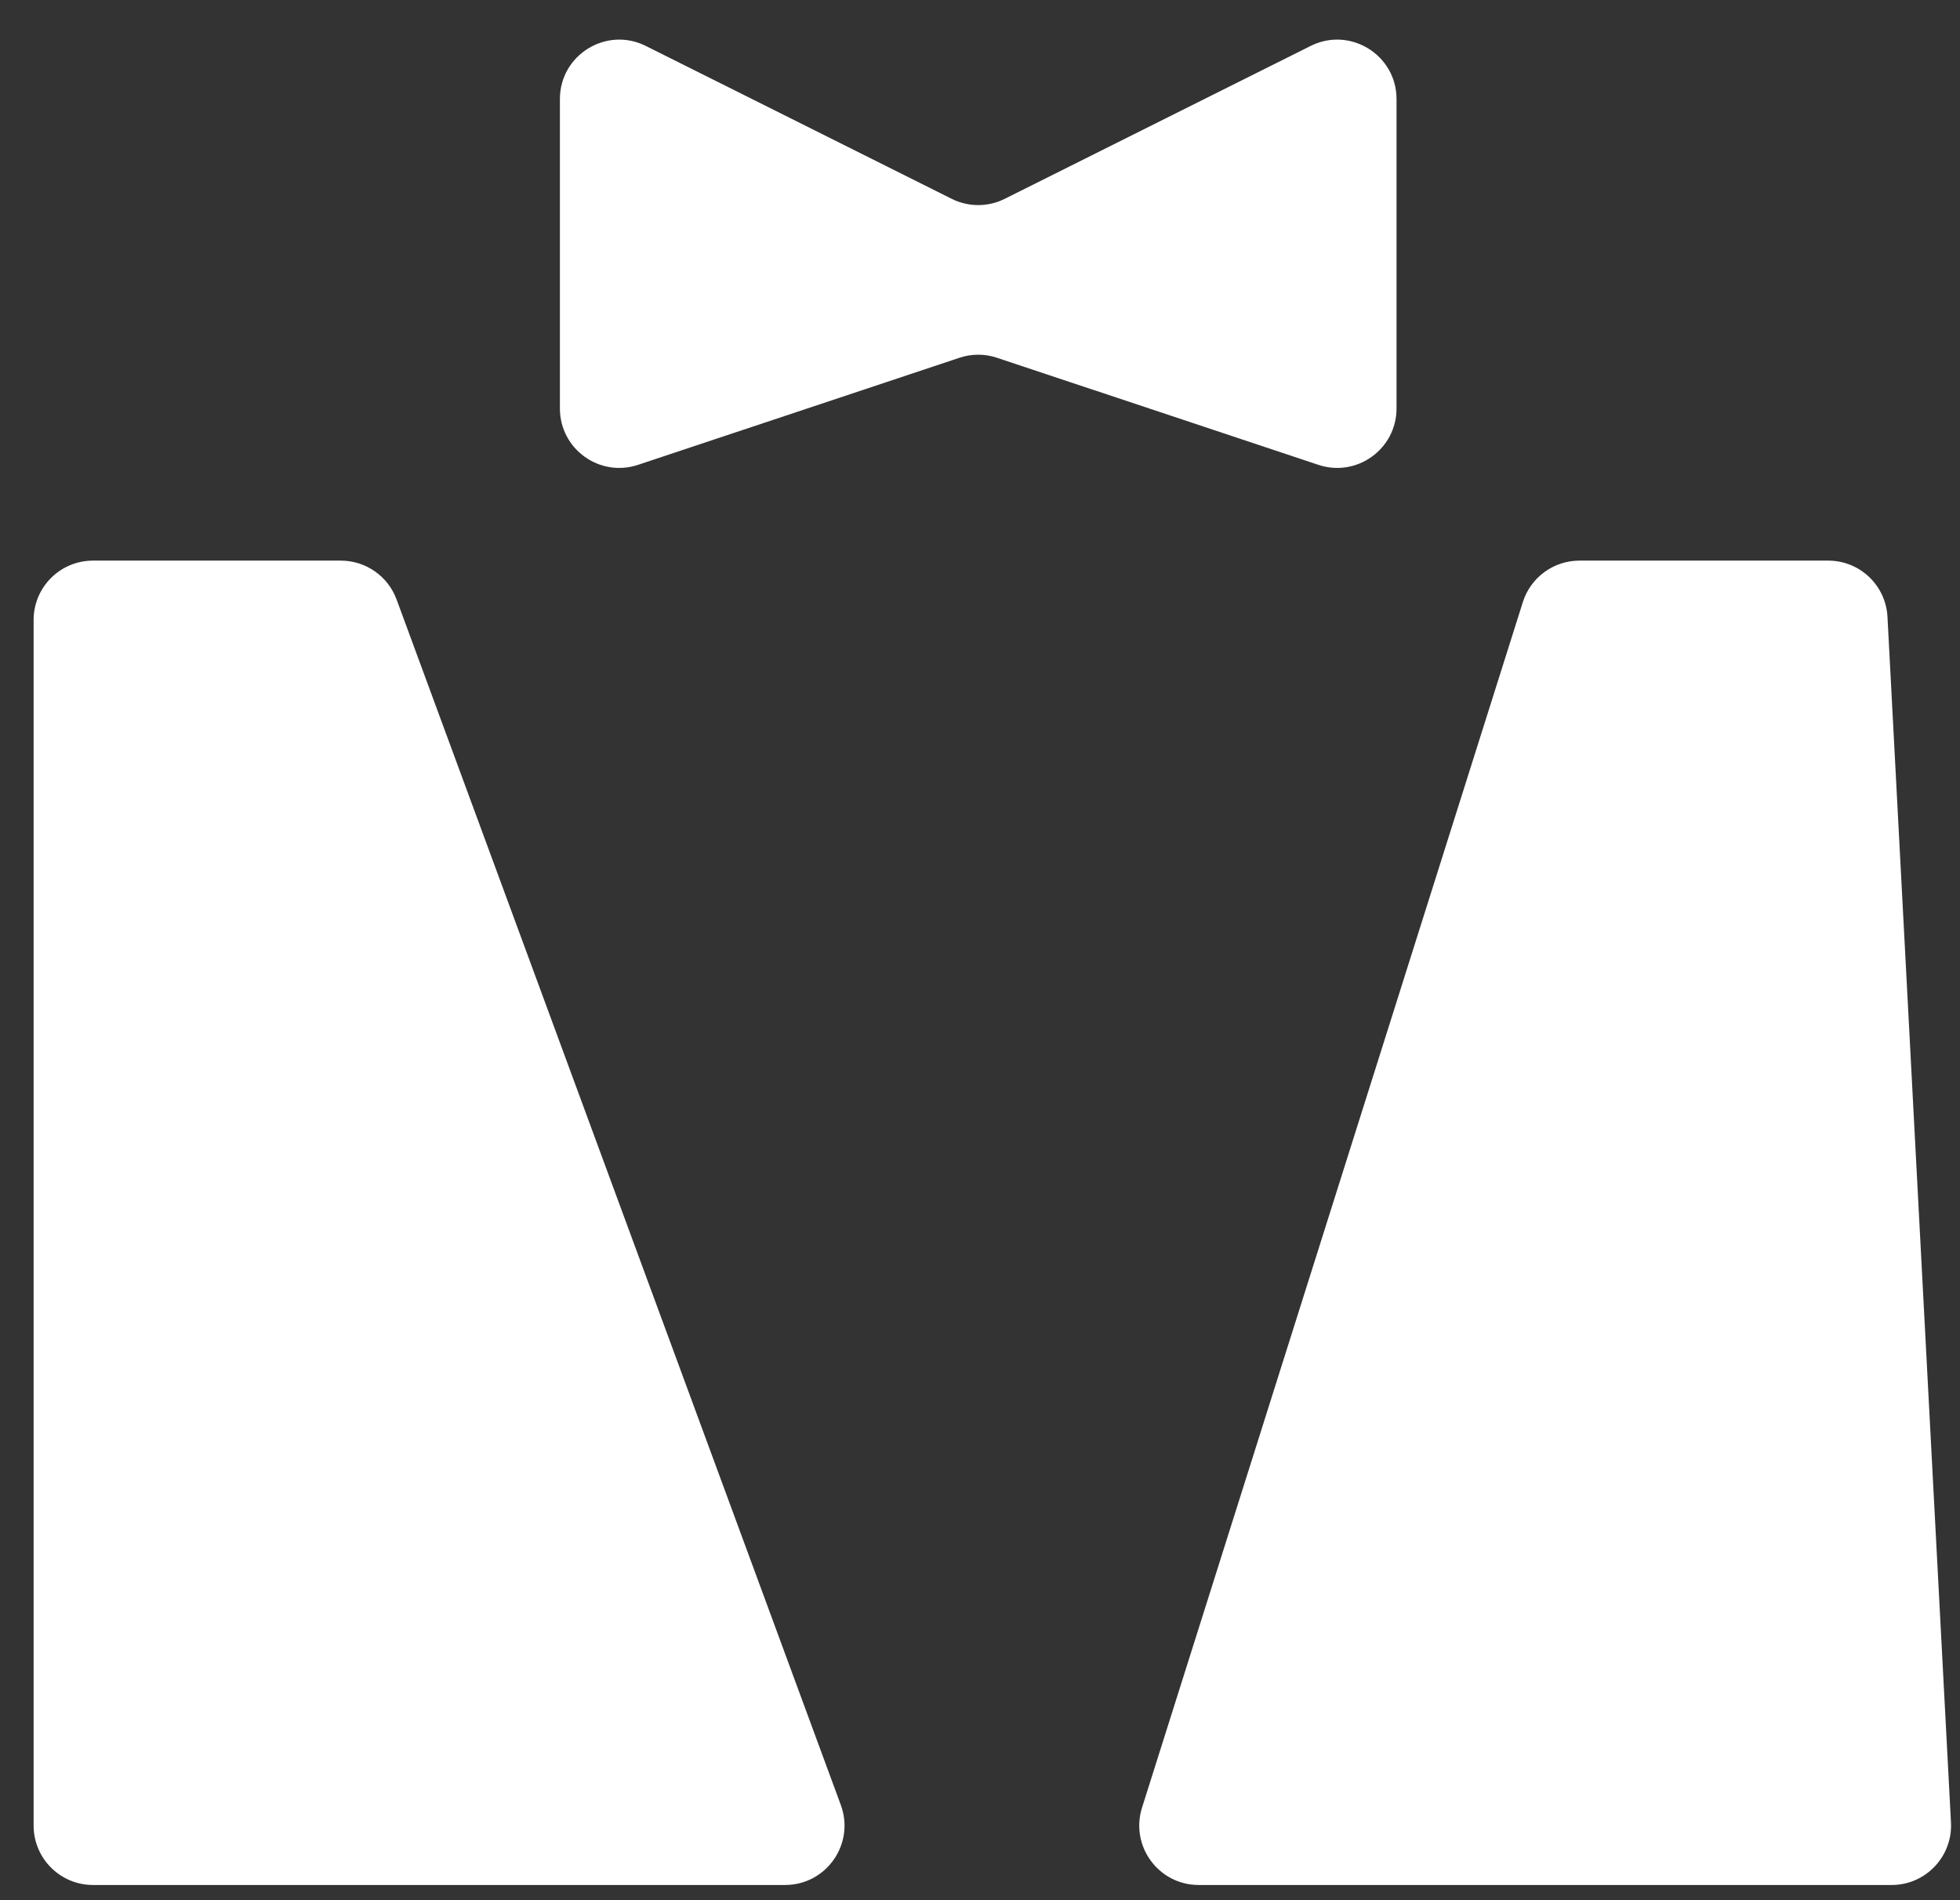
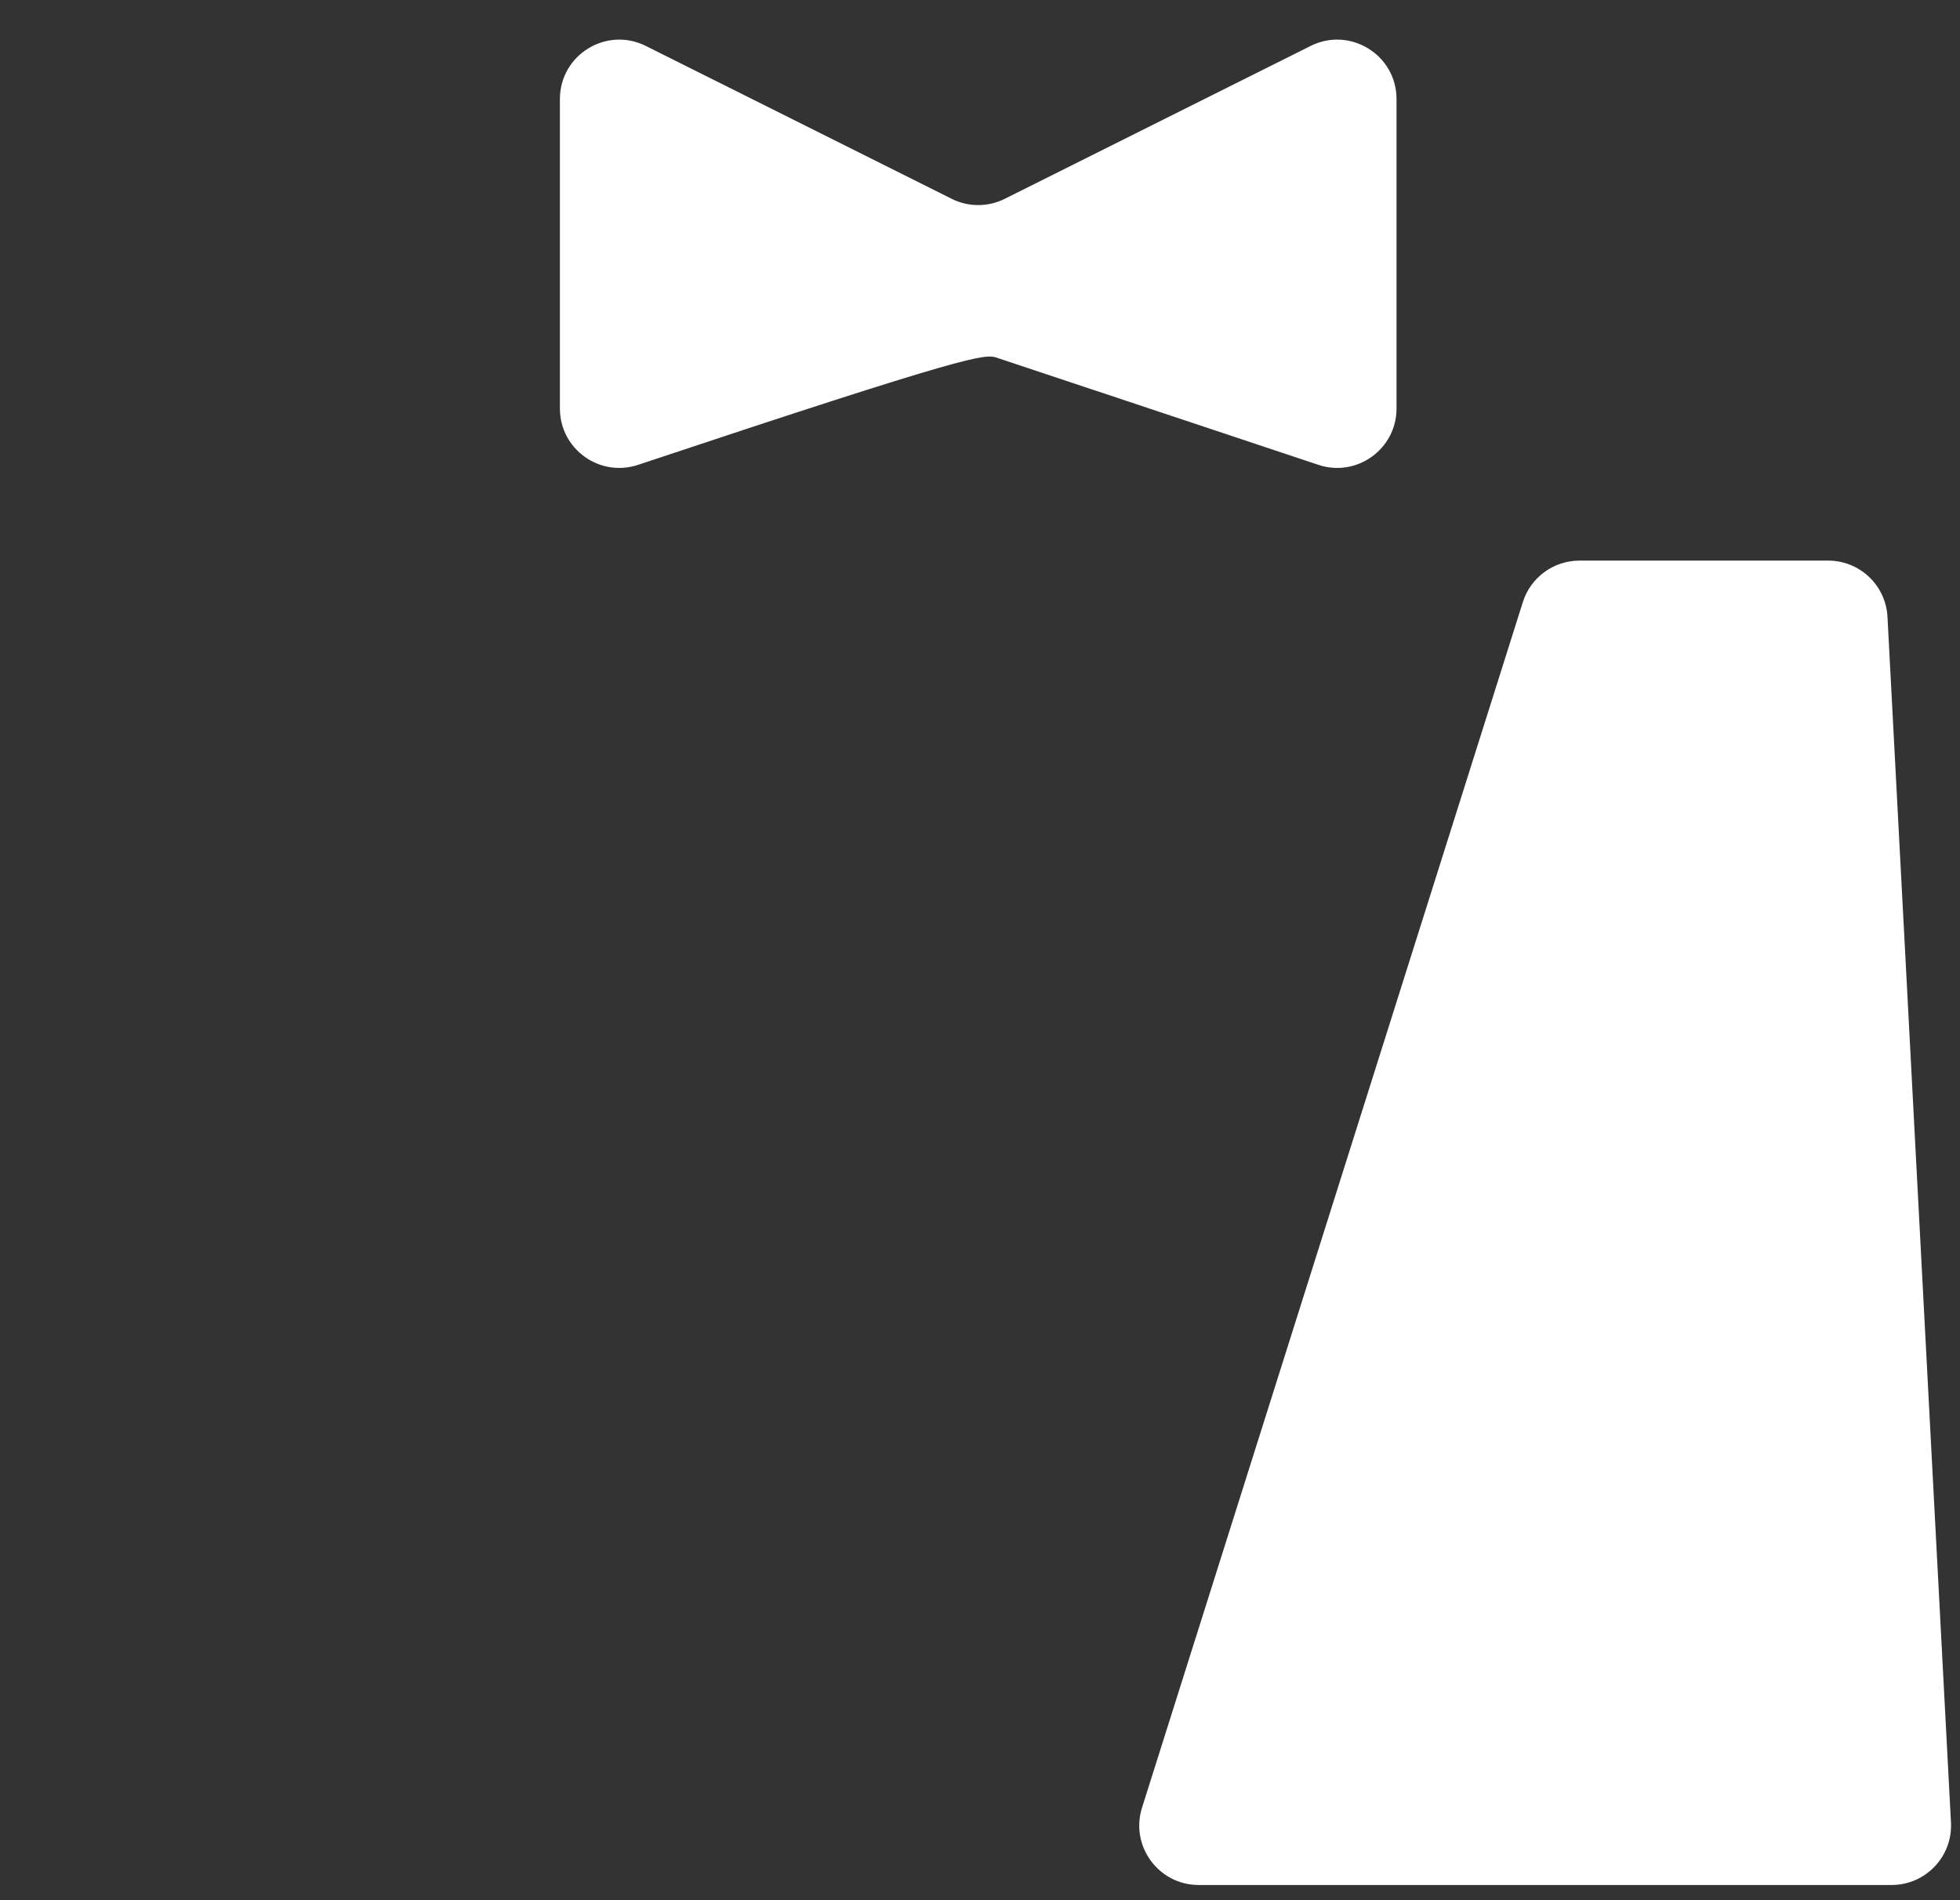
<svg xmlns="http://www.w3.org/2000/svg" width="33" height="32" viewBox="0 0 33 32" fill="none">
  <rect x="0" y="0" width="33" height="32" fill="#333333" stroke="none" />
-   <path d="M14.157 30.398L6.677 10.095C6.532 9.702 6.157 9.441 5.738 9.441H1.566C1.014 9.441 0.566 9.888 0.566 10.441V30.744C0.566 31.296 1.014 31.744 1.566 31.744H13.218C13.914 31.744 14.397 31.051 14.157 30.398Z" fill="white" />
-   <path d="M16.023 3.348L10.874 0.774C10.209 0.441 9.427 0.925 9.427 1.668V6.879C9.427 7.562 10.095 8.044 10.743 7.828L16.154 6.025C16.359 5.956 16.581 5.956 16.786 6.025L22.197 7.828C22.844 8.044 23.513 7.562 23.513 6.879V1.668C23.513 0.925 22.73 0.441 22.066 0.774L16.917 3.348C16.636 3.489 16.304 3.489 16.023 3.348Z" fill="white" />
+   <path d="M16.023 3.348L10.874 0.774C10.209 0.441 9.427 0.925 9.427 1.668V6.879C9.427 7.562 10.095 8.044 10.743 7.828C16.359 5.956 16.581 5.956 16.786 6.025L22.197 7.828C22.844 8.044 23.513 7.562 23.513 6.879V1.668C23.513 0.925 22.73 0.441 22.066 0.774L16.917 3.348C16.636 3.489 16.304 3.489 16.023 3.348Z" fill="white" />
  <path d="M19.228 30.442L25.64 10.139C25.771 9.724 26.157 9.441 26.593 9.441H30.781C31.313 9.441 31.751 9.857 31.779 10.388L32.848 30.691C32.878 31.263 32.422 31.744 31.849 31.744H20.182C19.506 31.744 19.025 31.087 19.228 30.442Z" fill="white" />
</svg>